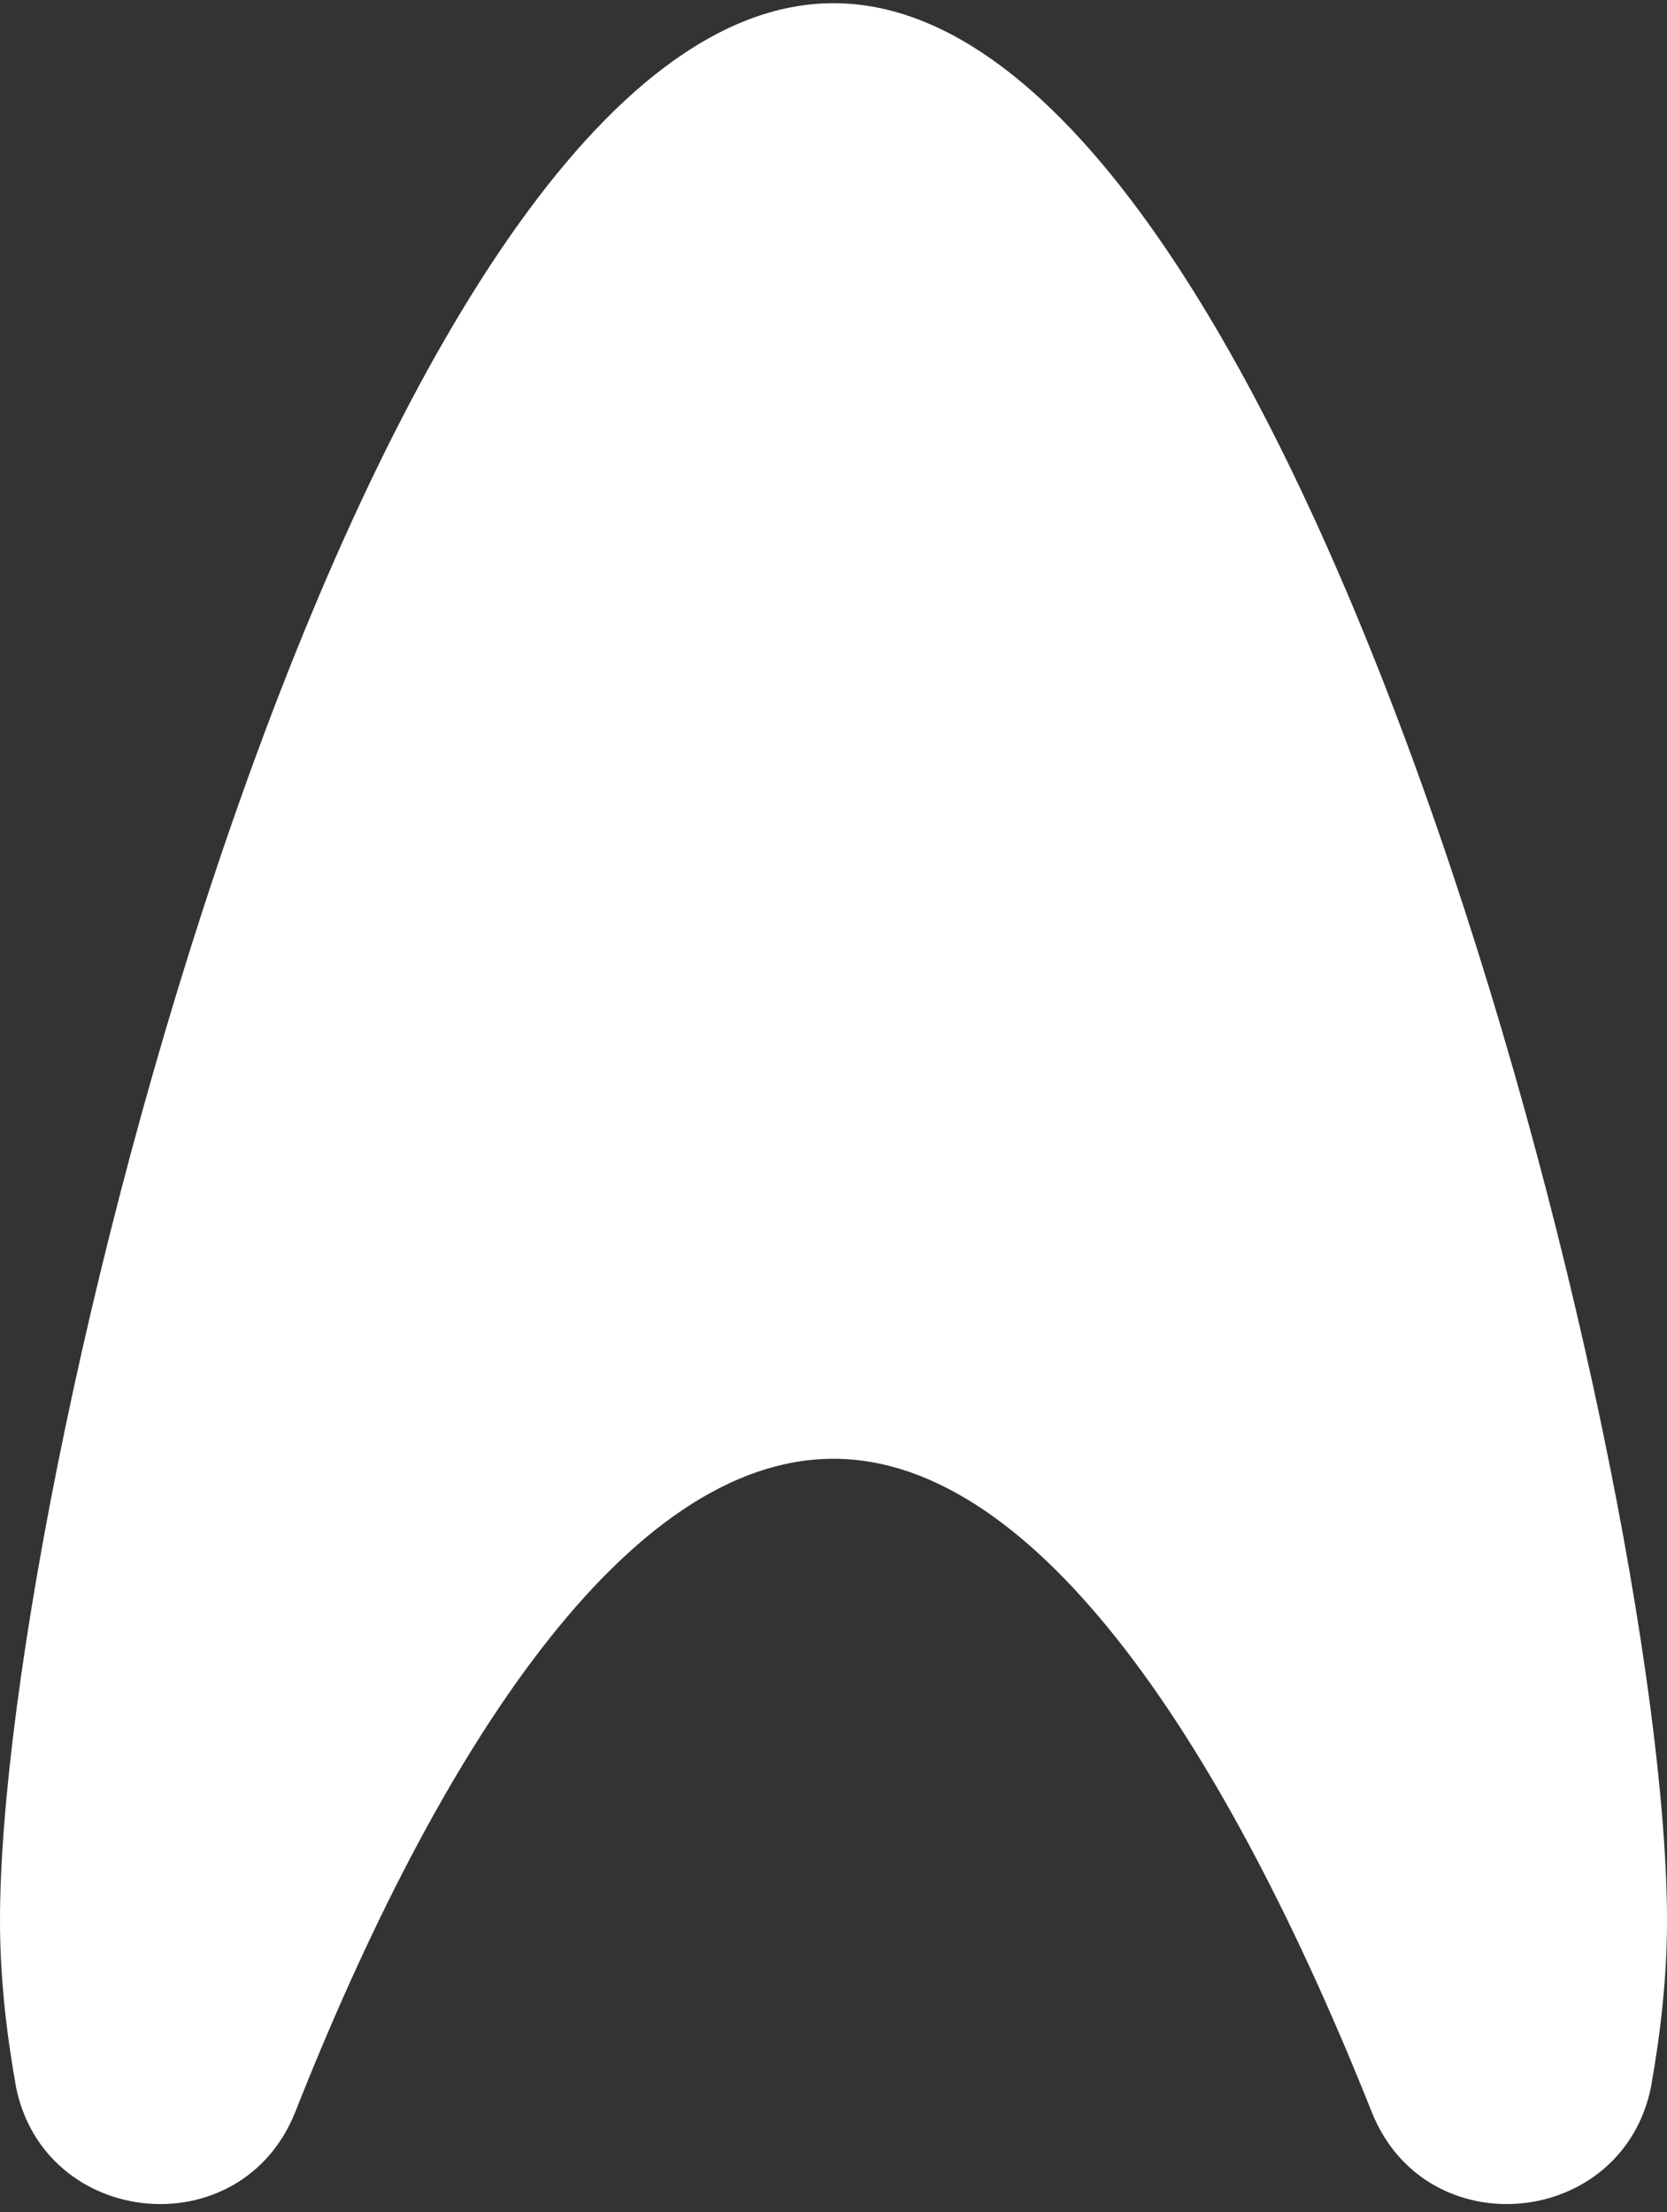
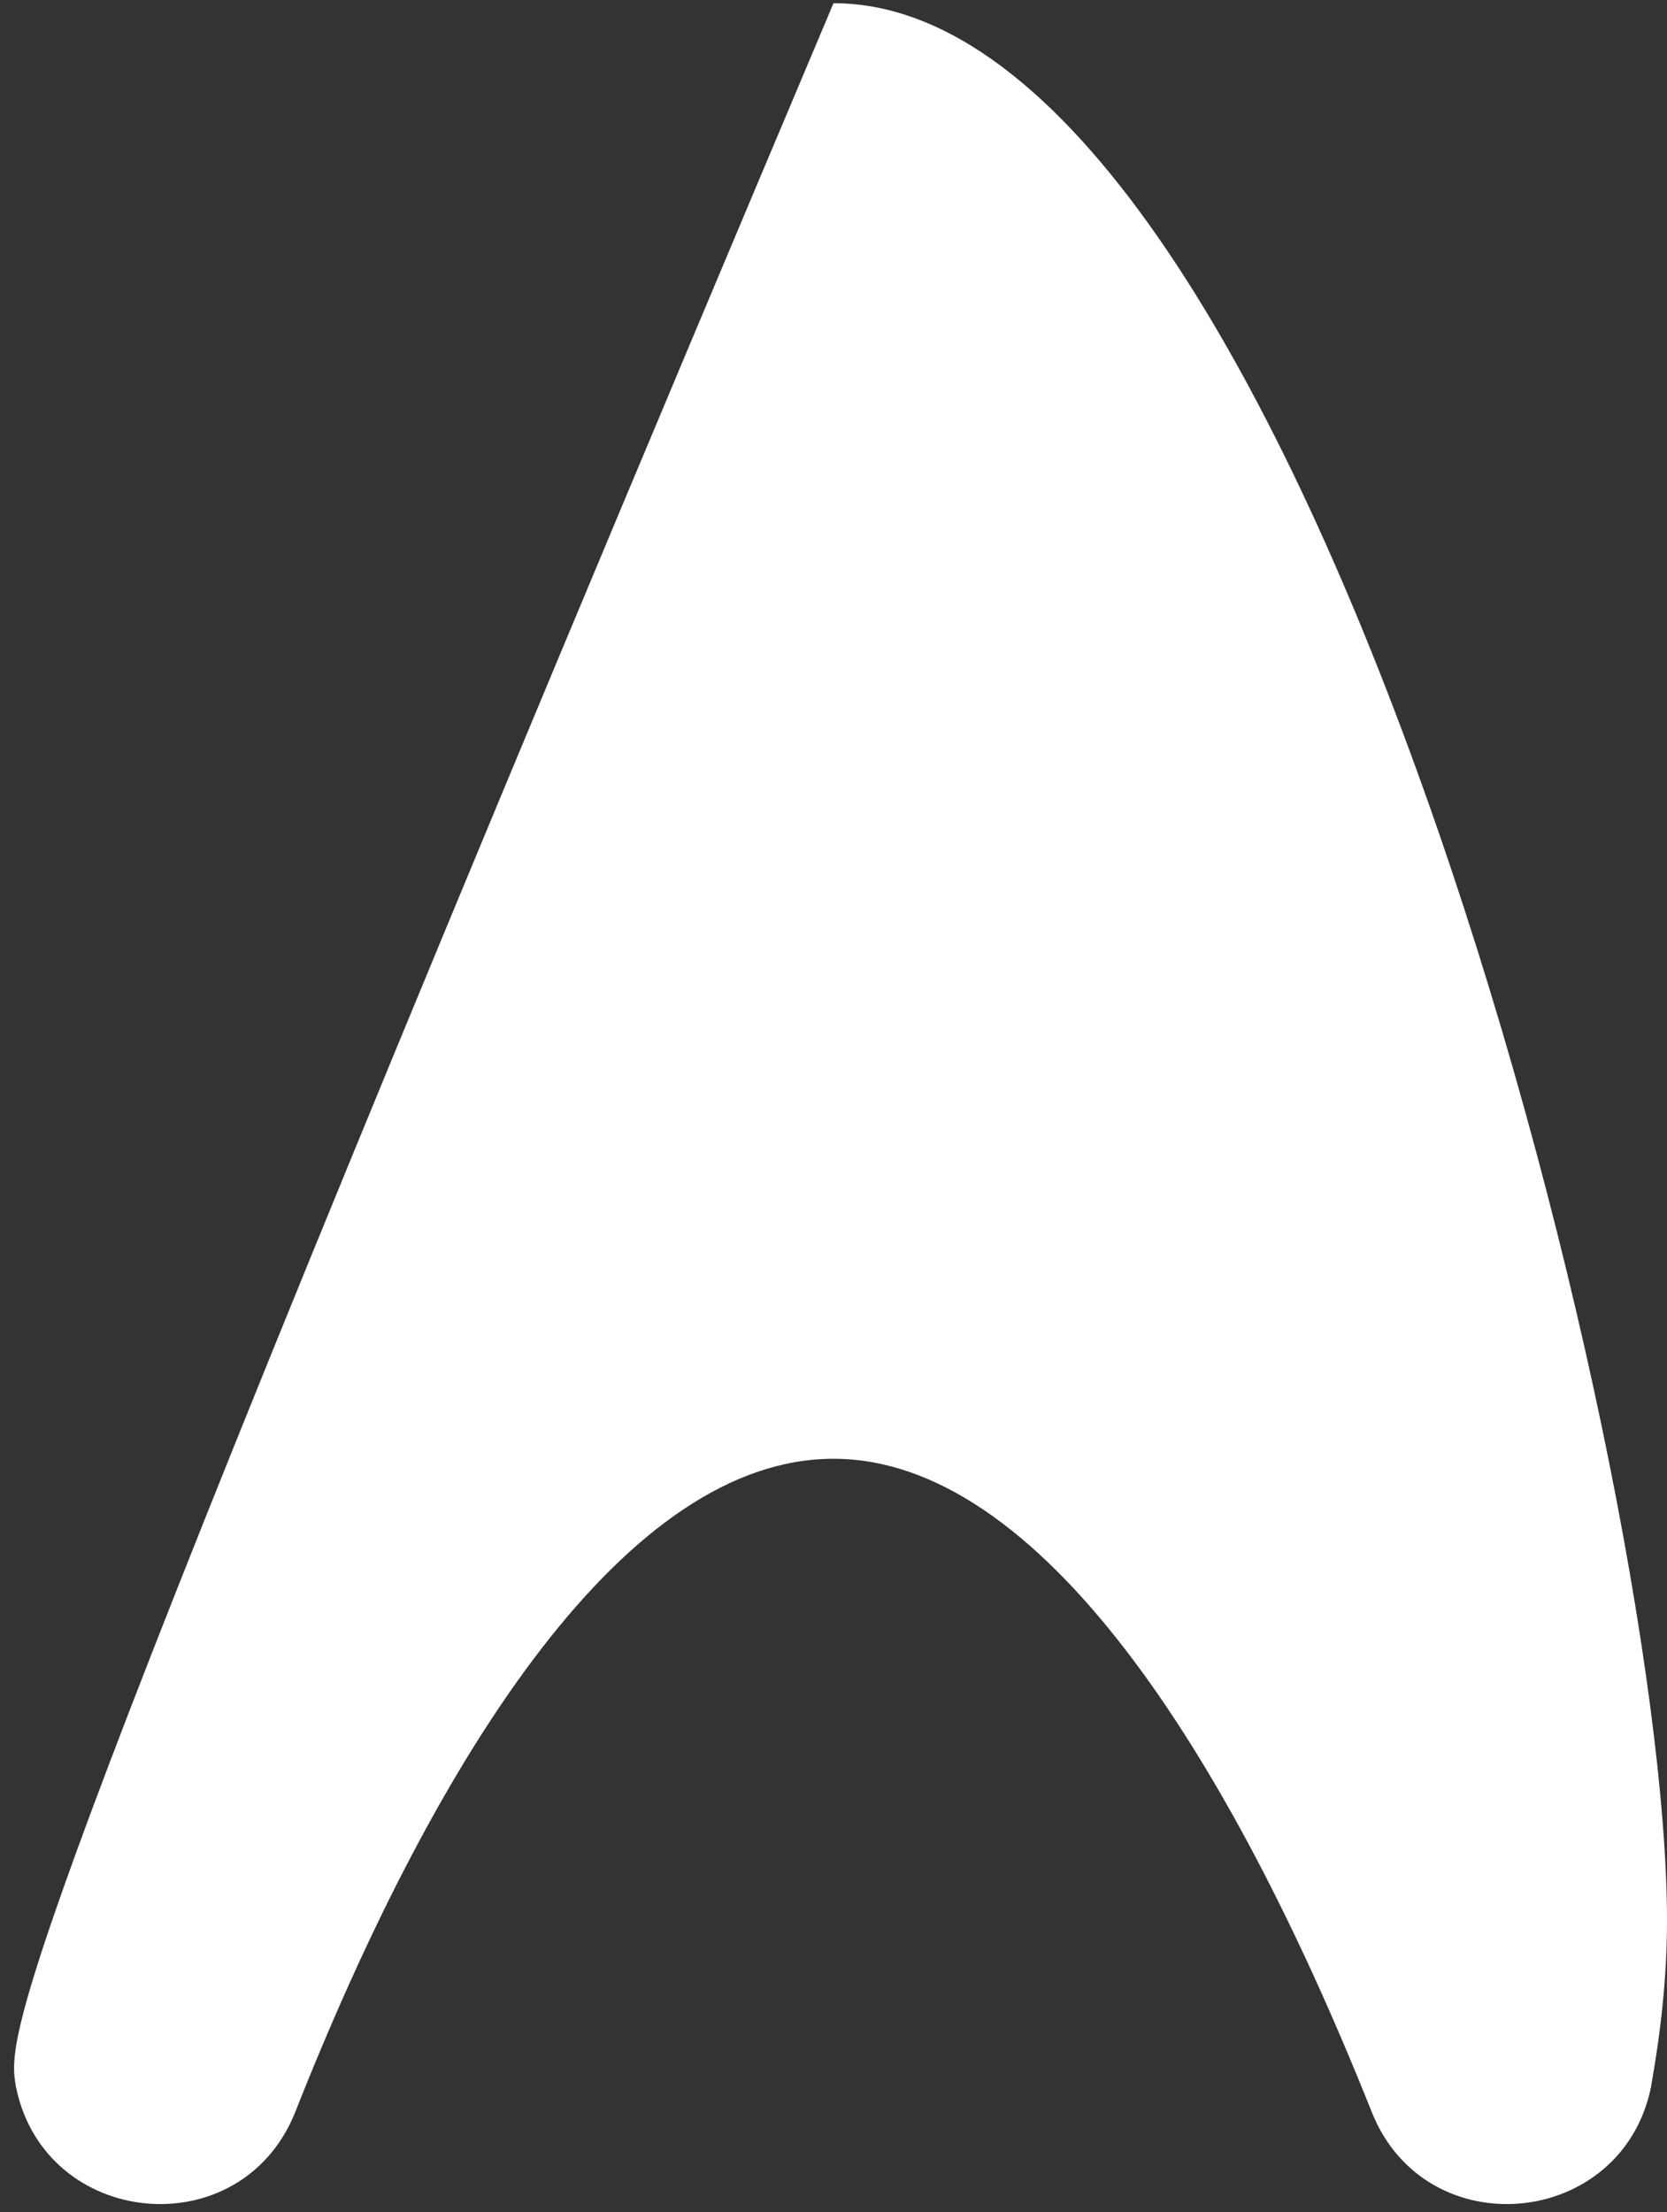
<svg xmlns="http://www.w3.org/2000/svg" width="52" height="69" viewBox="0 0 52 69" fill="none">
  <rect x="0" y="0" width="52" height="69" fill="#333333" stroke="none" />
-   <path d="M26 45.5C32.4 45.5 38.3 54.6 42.8 65.9C44.5 70.1 50.6 69.5 51.5 65.1C51.8 63.4 52 61.7 52 59.9C52 45.5 40.4 0.1 26 0.1C11.6 0.1 0 45.6 0 59.9C0 61.7 0.2 63.4 0.5 65.1C1.4 69.5 7.5 70.1 9.2 65.9C13.7 54.5 19.6 45.5 26 45.5Z" fill="white" />
+   <path d="M26 45.5C32.4 45.5 38.3 54.6 42.8 65.9C44.5 70.1 50.6 69.5 51.5 65.1C51.8 63.4 52 61.7 52 59.9C52 45.5 40.4 0.1 26 0.1C0 61.7 0.2 63.4 0.5 65.1C1.4 69.5 7.5 70.1 9.2 65.9C13.7 54.5 19.6 45.5 26 45.5Z" fill="white" />
</svg>